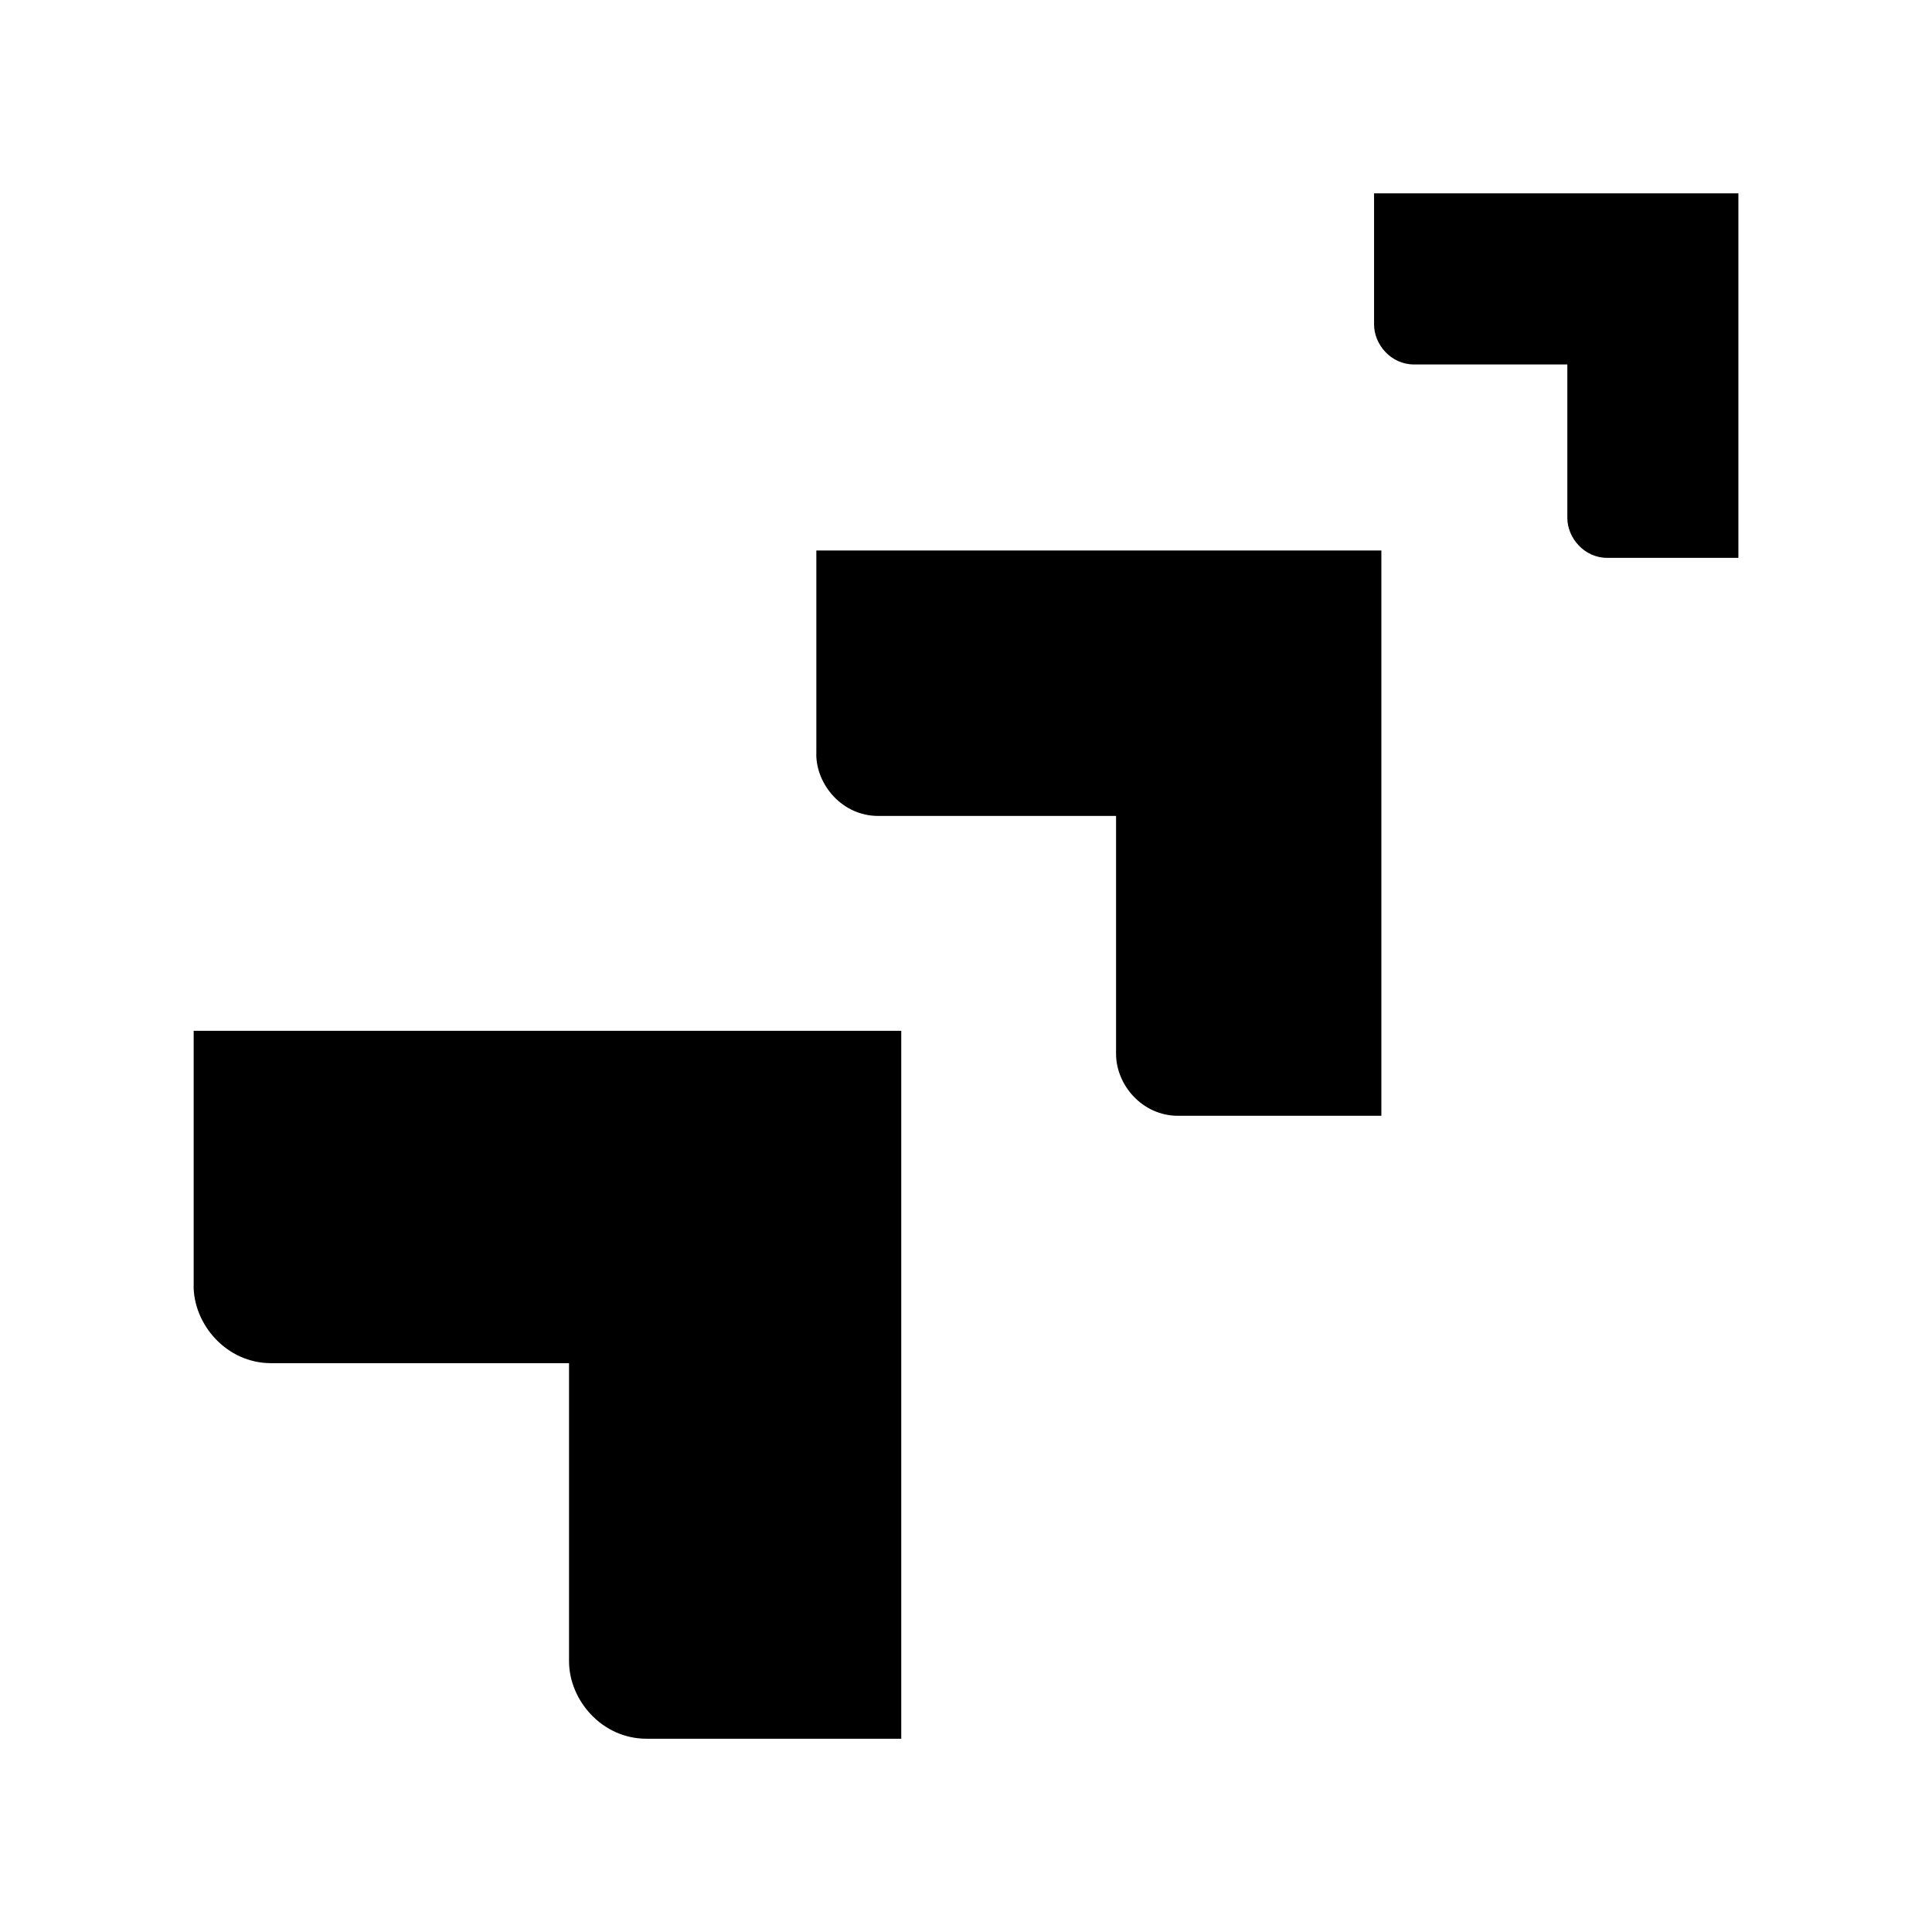
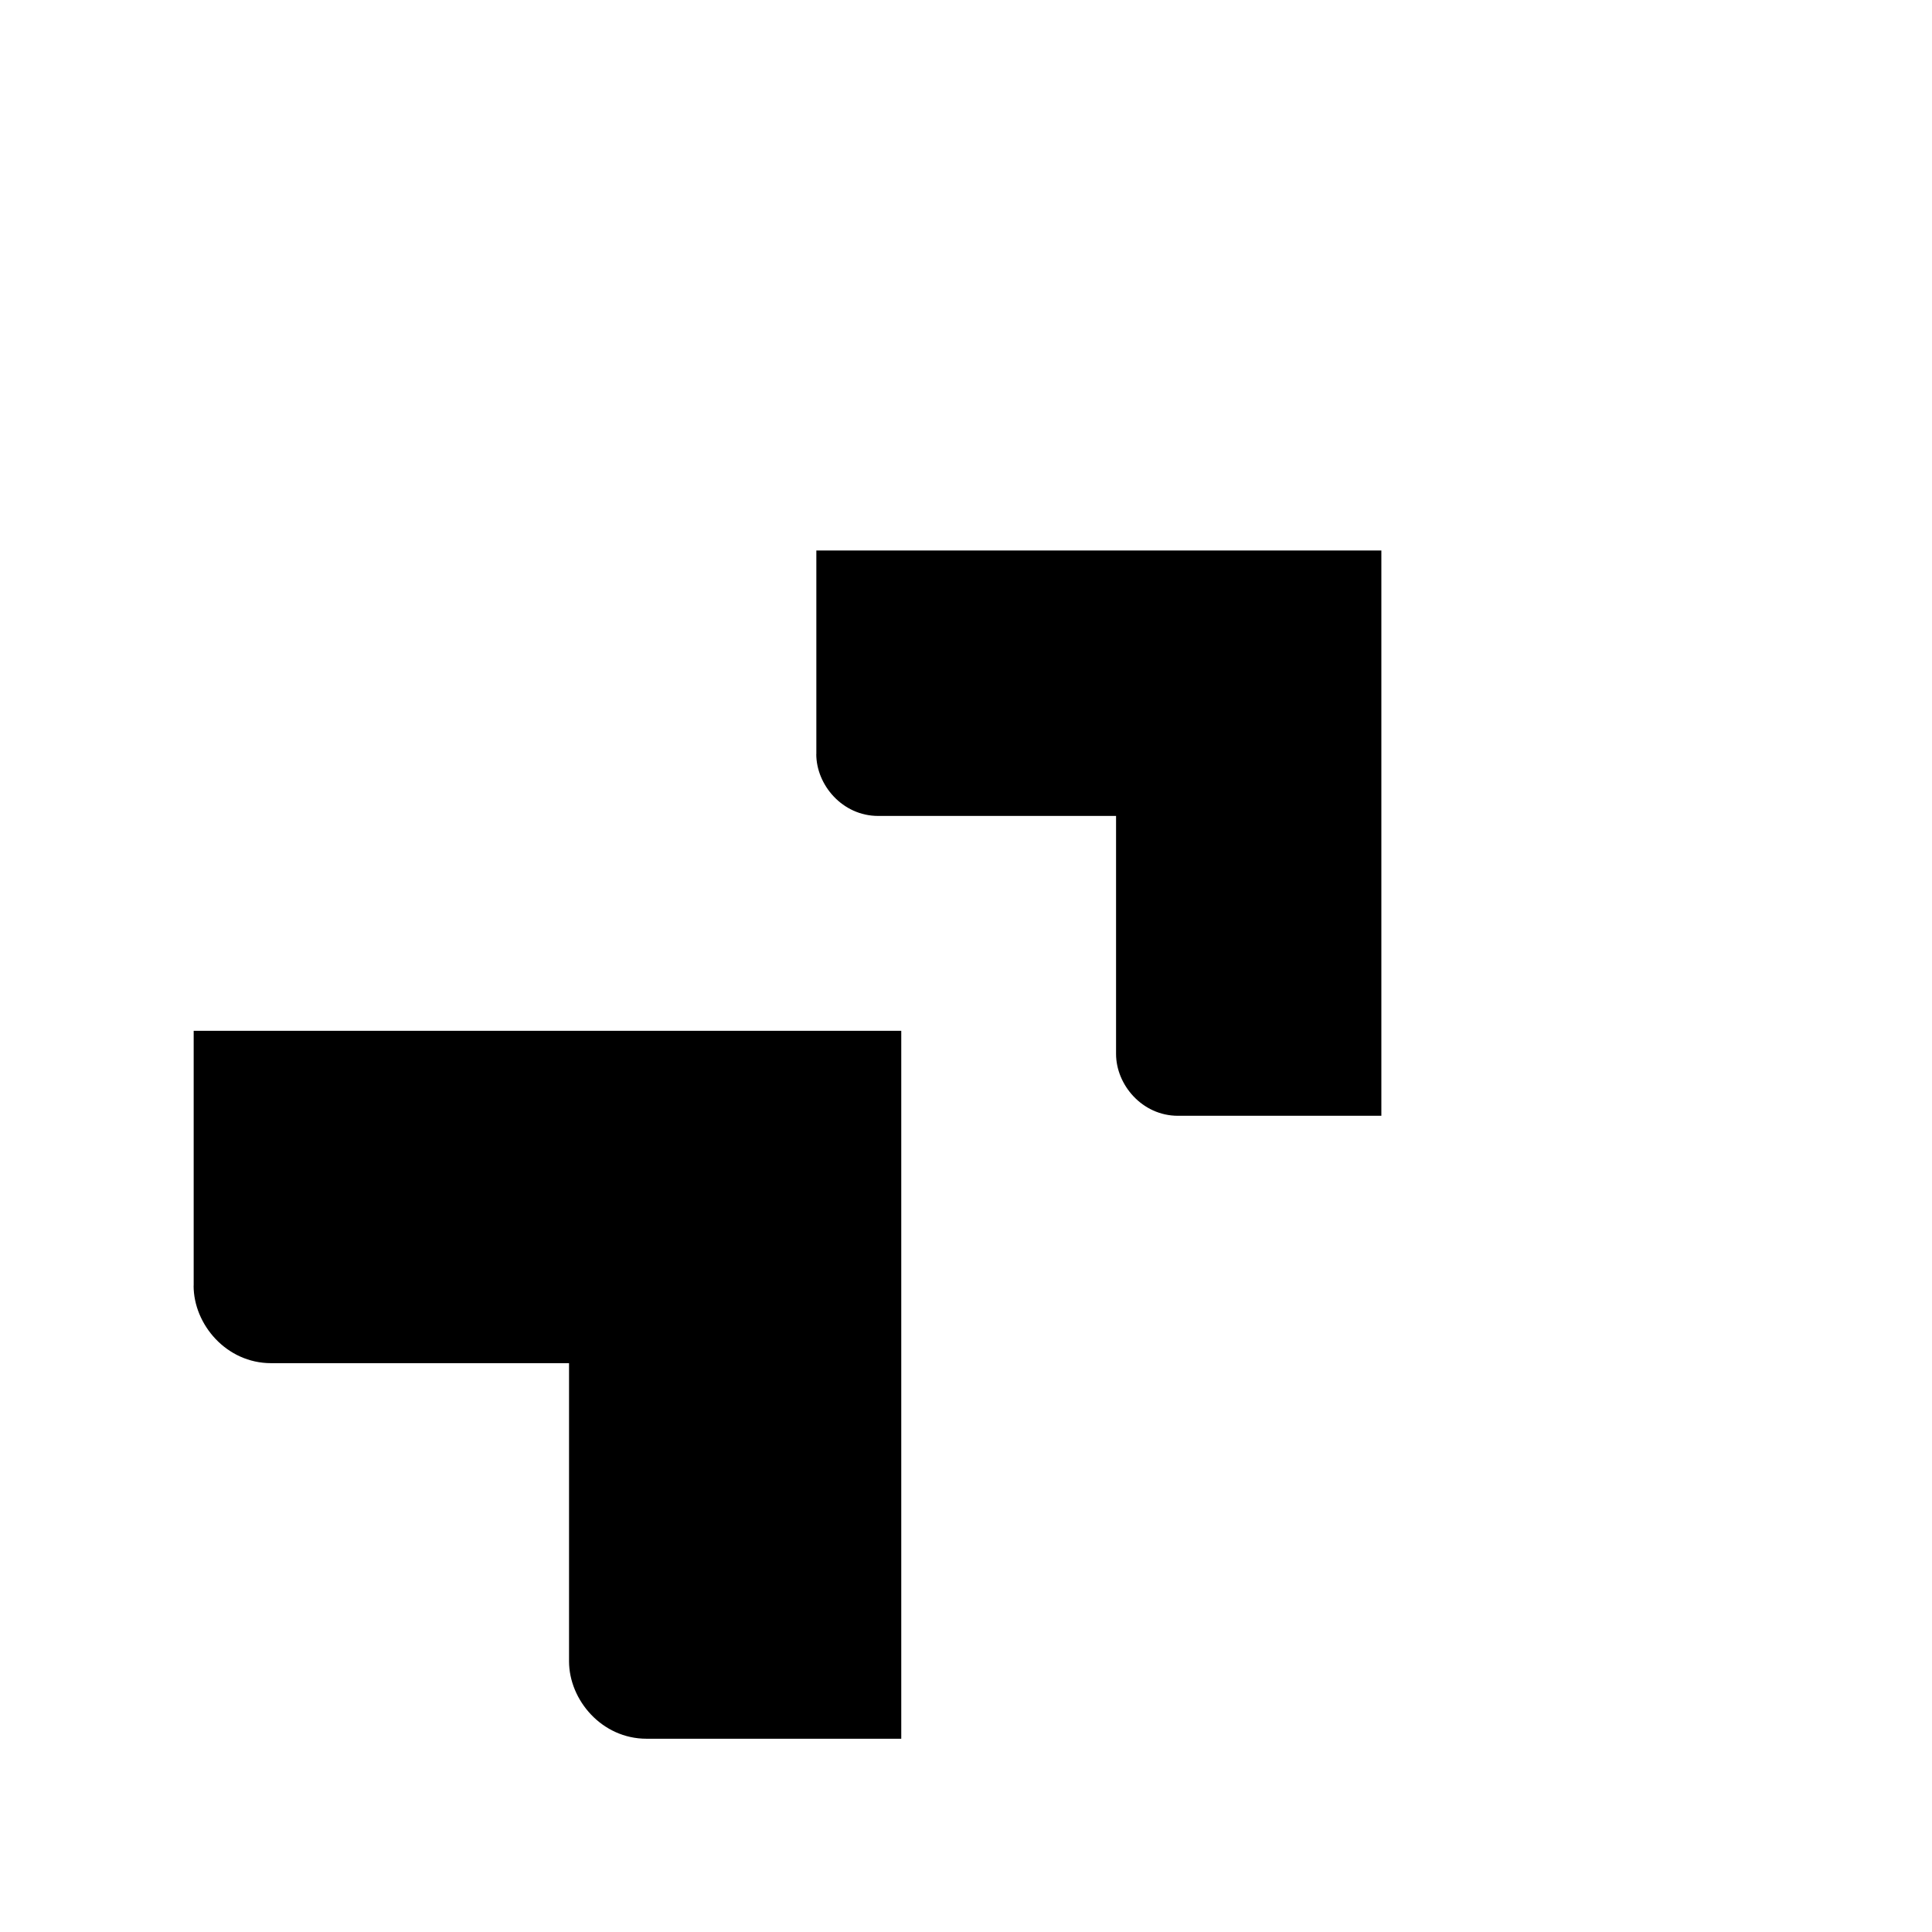
<svg xmlns="http://www.w3.org/2000/svg" xmlns:xlink="http://www.w3.org/1999/xlink" version="1.1" x="0px" y="0px" width="28.35px" height="28.35px" viewBox="0 0 28.35 28.35" style="enable-background:new 0 0 28.35 28.35;" xml:space="preserve">
  <symbol id="beamforming" viewBox="-11.334 -11.339 22.668 22.677">
    <path id="XMLID_351_" d="M-11.334-4.691c0-0.569,0.481-1.137,1.137-1.137h4.372v-4.374c0-0.569,0.481-1.137,1.137-1.137h3.738   v10.388h-10.383V-4.691z" />
    <path id="XMLID_349_" d="M-2.197,3.11c0-0.454,0.384-0.908,0.908-0.908h3.491v-3.492c0-0.454,0.384-0.908,0.908-0.908h2.985v8.295   h-8.291V3.11z" />
-     <path id="XMLID_347_" d="M5.988,11.338V9.413c0-0.293,0.248-0.586,0.585-0.586h2.251V6.575c0-0.293,0.248-0.586,0.585-0.586h1.925   v5.349H5.988z" />
  </symbol>
  <g id="框">
-     <rect id="XMLID_2804_" x="0.002" y="0.002" style="opacity:0;fill:none;stroke:#000000;stroke-width:0.541;stroke-miterlimit:10;" width="28.346" height="28.346" />
-   </g>
+     </g>
  <g id="main_claim_框">
    <g>
-       <circle style="fill:none;" cx="14.175" cy="14.175" r="20.056" />
-     </g>
+       </g>
  </g>
  <g id="icon">
    <use xlink:href="#beamforming" width="22.668" height="22.677" x="-11.334" y="-11.339" transform="matrix(1 0 0 -1 14.175 14.175)" style="overflow:visible;" />
    <g id="wifi6">
	</g>
  </g>
  <g id="line">
    <g id="XMLID_1567_" style="display:none;">
      <rect x="-0.003" y="2.832" style="display:inline;fill:none;stroke:#E60012;stroke-width:0.01;stroke-miterlimit:10;" width="28.346" height="22.677" />
      <rect x="2.832" y="-0.003" style="display:inline;fill:none;stroke:#E60012;stroke-width:0.01;stroke-miterlimit:10;" width="22.677" height="28.346" />
      <rect x="1.415" y="1.414" style="display:inline;fill:none;stroke:#E60012;stroke-width:0.01;stroke-miterlimit:10;" width="25.512" height="25.512" />
      <line id="XMLID_1570_" style="display:inline;fill:none;stroke:#E60012;stroke-width:0.01;stroke-miterlimit:10;" x1="1.415" y1="1.414" x2="26.926" y2="26.926" />
      <circle id="XMLID_1569_" style="display:inline;fill:none;stroke:#E60012;stroke-width:0.01;stroke-miterlimit:10;" cx="14.17" cy="14.17" r="14.173" />
      <circle id="XMLID_1568_" style="display:inline;fill:none;stroke:#E60012;stroke-width:0.01;stroke-miterlimit:10;" cx="14.17" cy="14.17" r="14.173" />
      <line style="display:inline;fill:none;stroke:#E60012;stroke-width:0.01;stroke-miterlimit:10;" x1="26.926" y1="1.414" x2="1.415" y2="26.926" />
    </g>
  </g>
</svg>